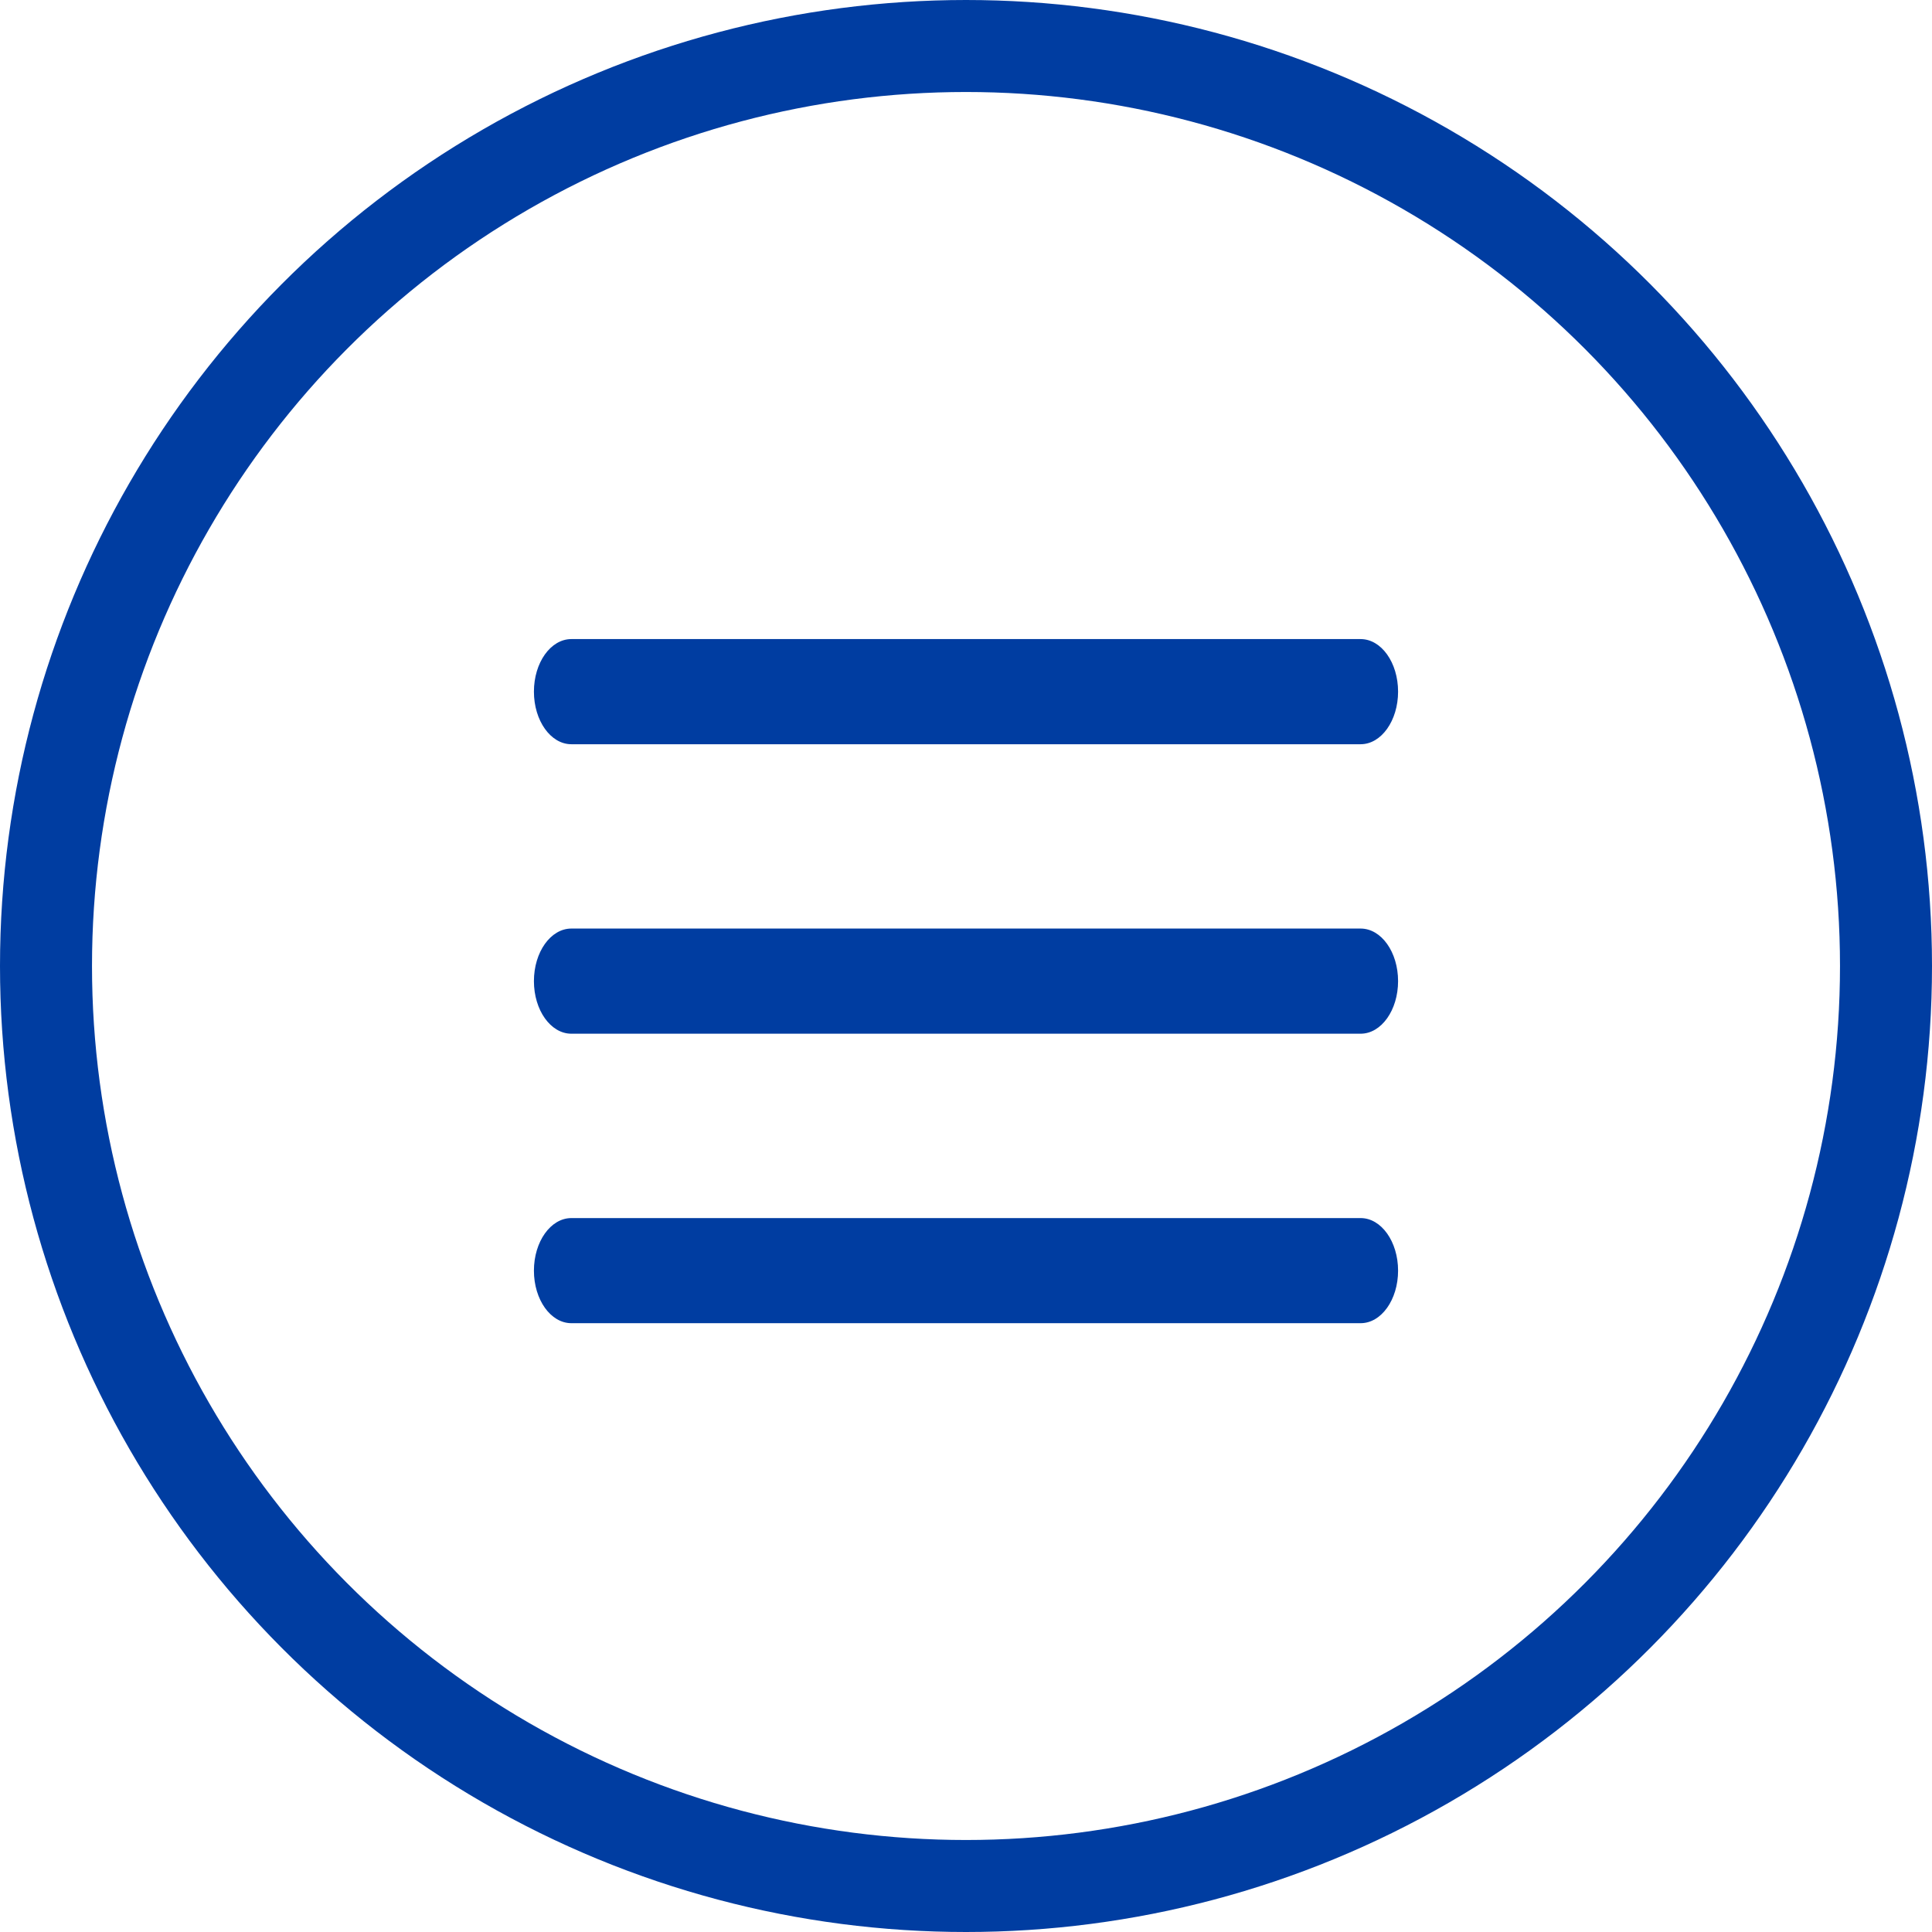
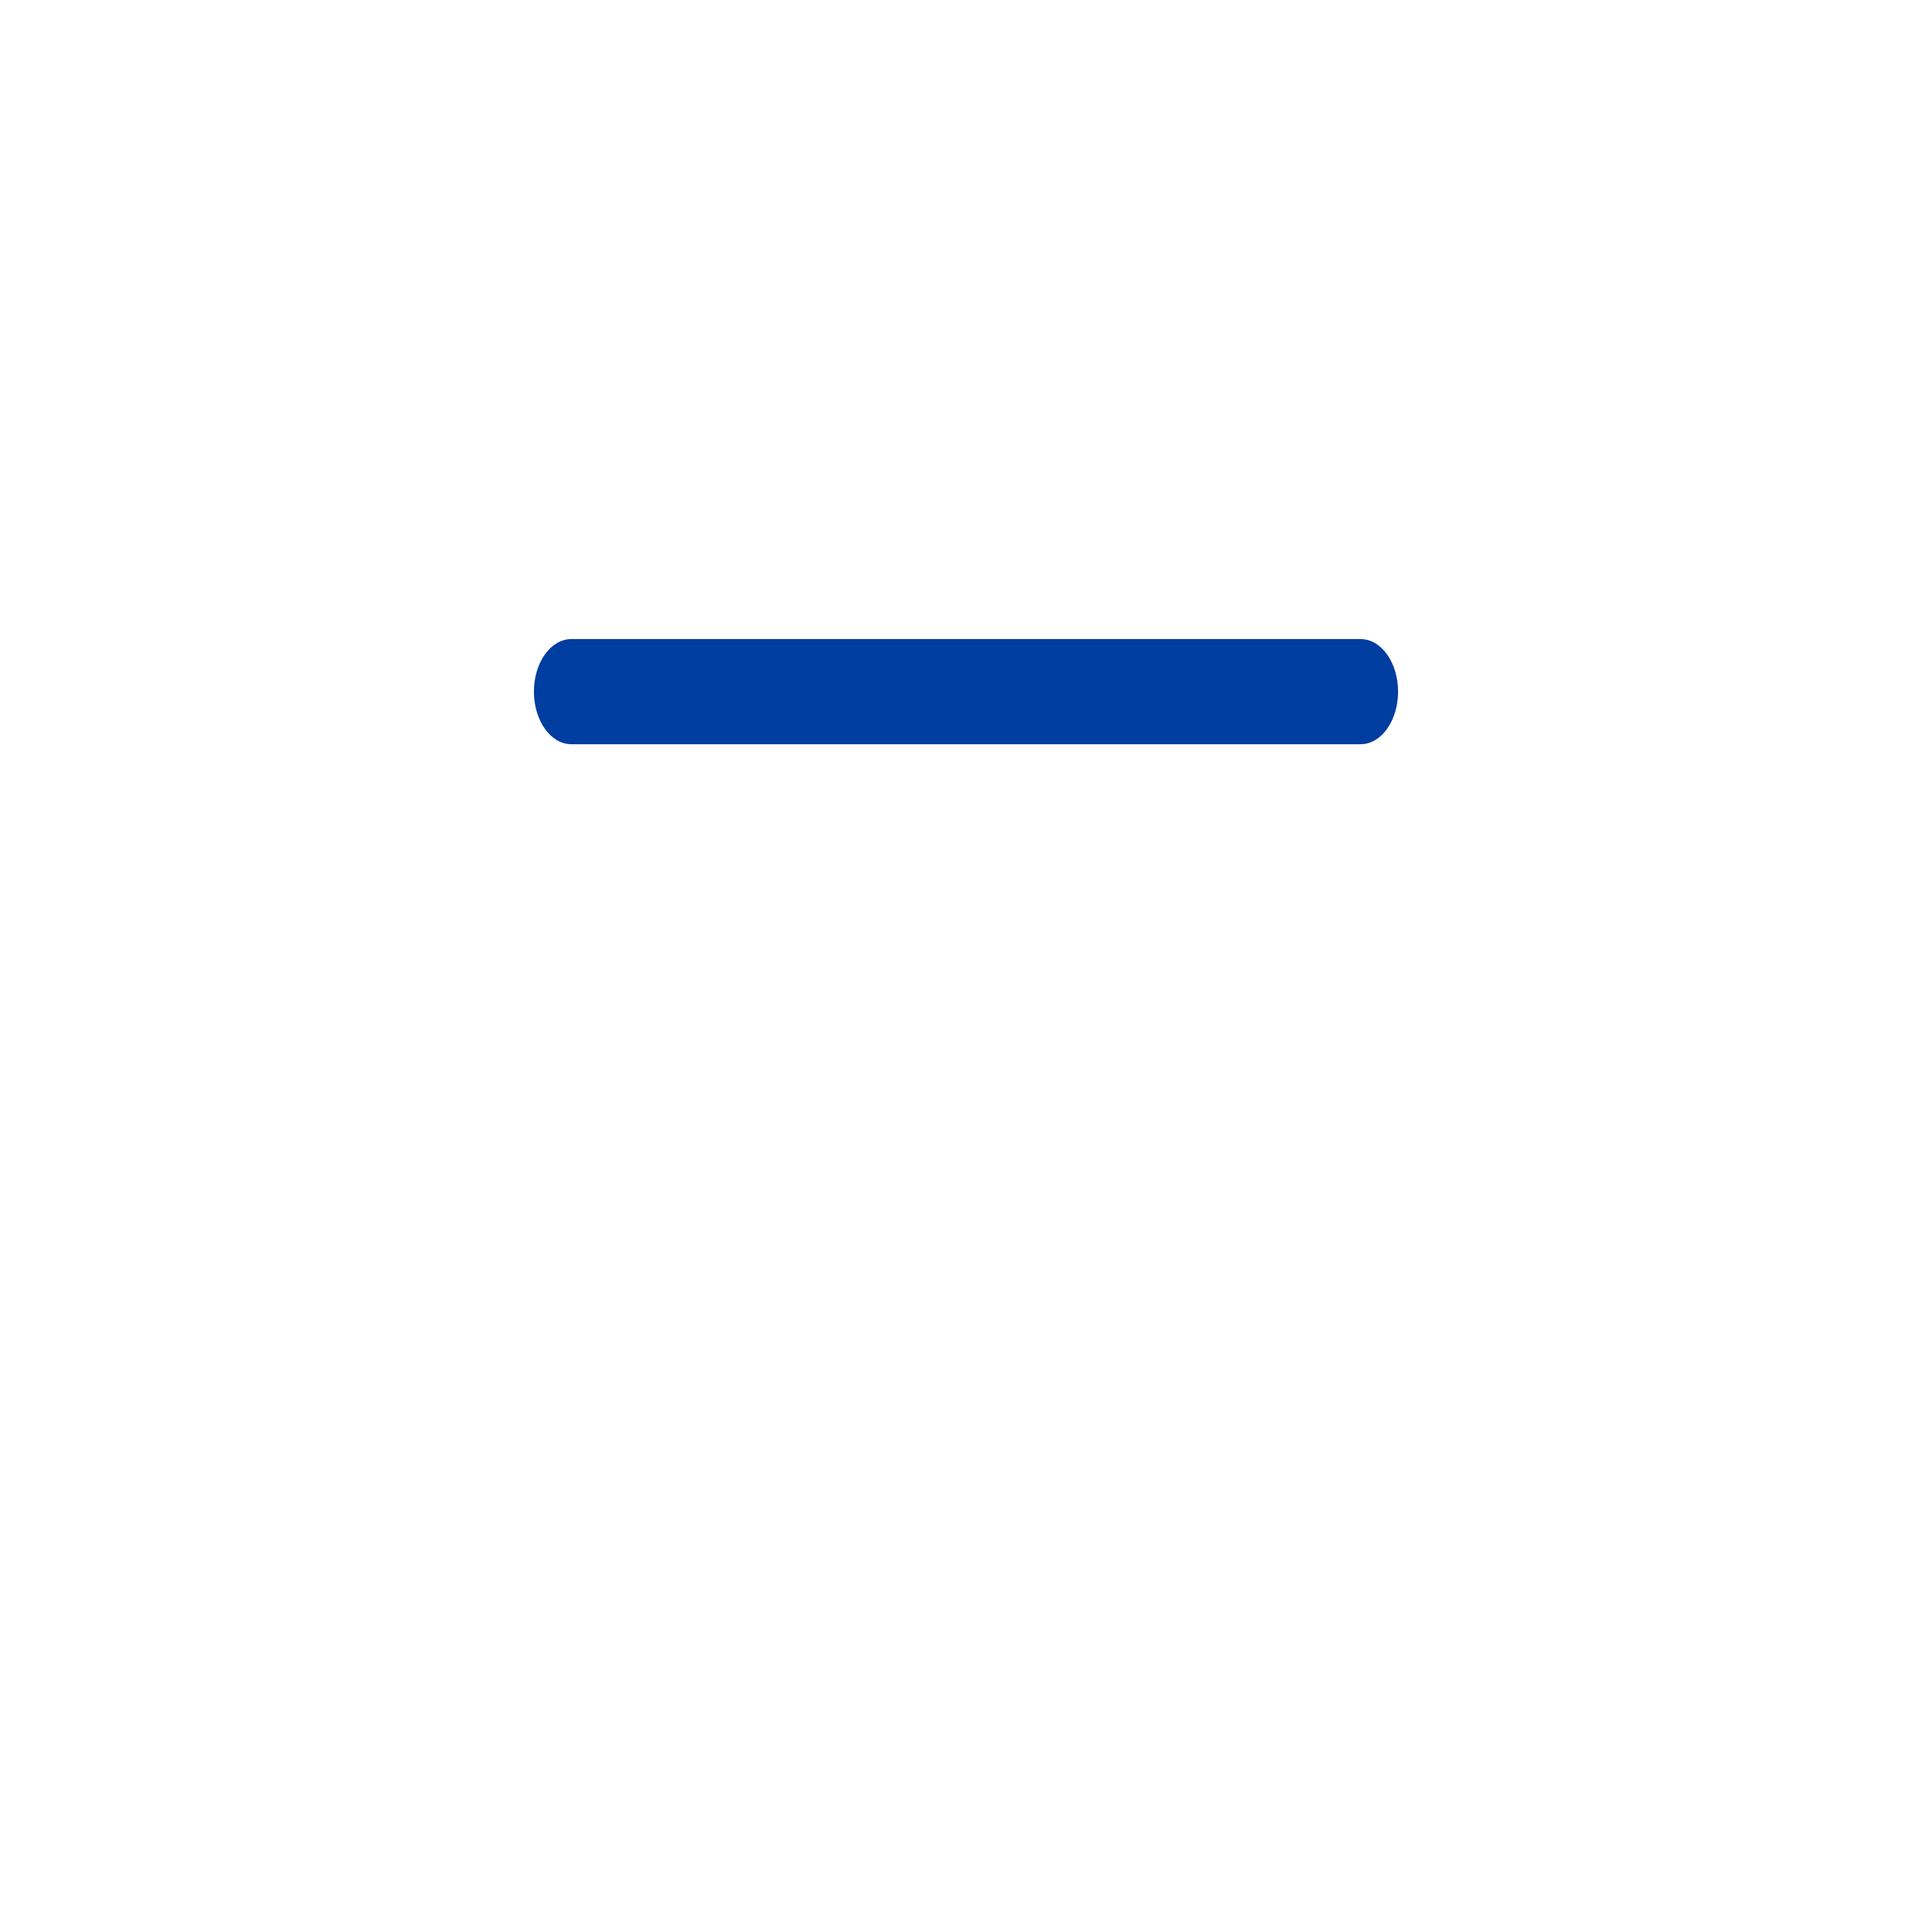
<svg xmlns="http://www.w3.org/2000/svg" width="42px" height="42px" viewBox="0 0 42 42" version="1.1">
  <defs />
  <g id="Welcome" stroke="none" stroke-width="1" fill="none" fill-rule="evenodd">
    <g id="Updated-Header" transform="translate(-948, -26)">
      <g id="Alt-Header">
        <g id="Upper-Nav-Inverted" transform="translate(946, 23)">
          <g id="Nav-Flyout" transform="translate(3, 4)">
            <path d="M11.421,15.179 L28.578,15.179 C29.029,15.179 29.393,14.666 29.393,14.036 C29.393,13.404 29.029,12.893 28.578,12.893 L11.421,12.893 C10.971,12.893 10.607,13.404 10.607,14.036 C10.607,14.666 10.971,15.179 11.421,15.179" id="Fill-4" fill="#003DA1" />
-             <path d="M11.421,21.472 L28.578,21.472 C29.029,21.472 29.393,20.96 29.393,20.329 C29.393,19.697 29.029,19.186 28.578,19.186 L11.421,19.186 C10.971,19.186 10.607,19.697 10.607,20.329 C10.607,20.96 10.971,21.472 11.421,21.472" id="Fill-6" fill="#003DA1" />
-             <path d="M29.393,26.623 C29.393,25.991 29.028,25.48 28.579,25.48 L11.421,25.48 C10.972,25.48 10.607,25.991 10.607,26.623 C10.607,27.255 10.972,27.765 11.421,27.765 L28.579,27.765 C29.028,27.765 29.393,27.255 29.393,26.623" id="Fill-8" fill="#003DA1" />
-             <circle id="Oval-1" stroke="#003DA1" stroke-width="2" cx="20" cy="20" r="20" />
          </g>
        </g>
      </g>
    </g>
  </g>
</svg>